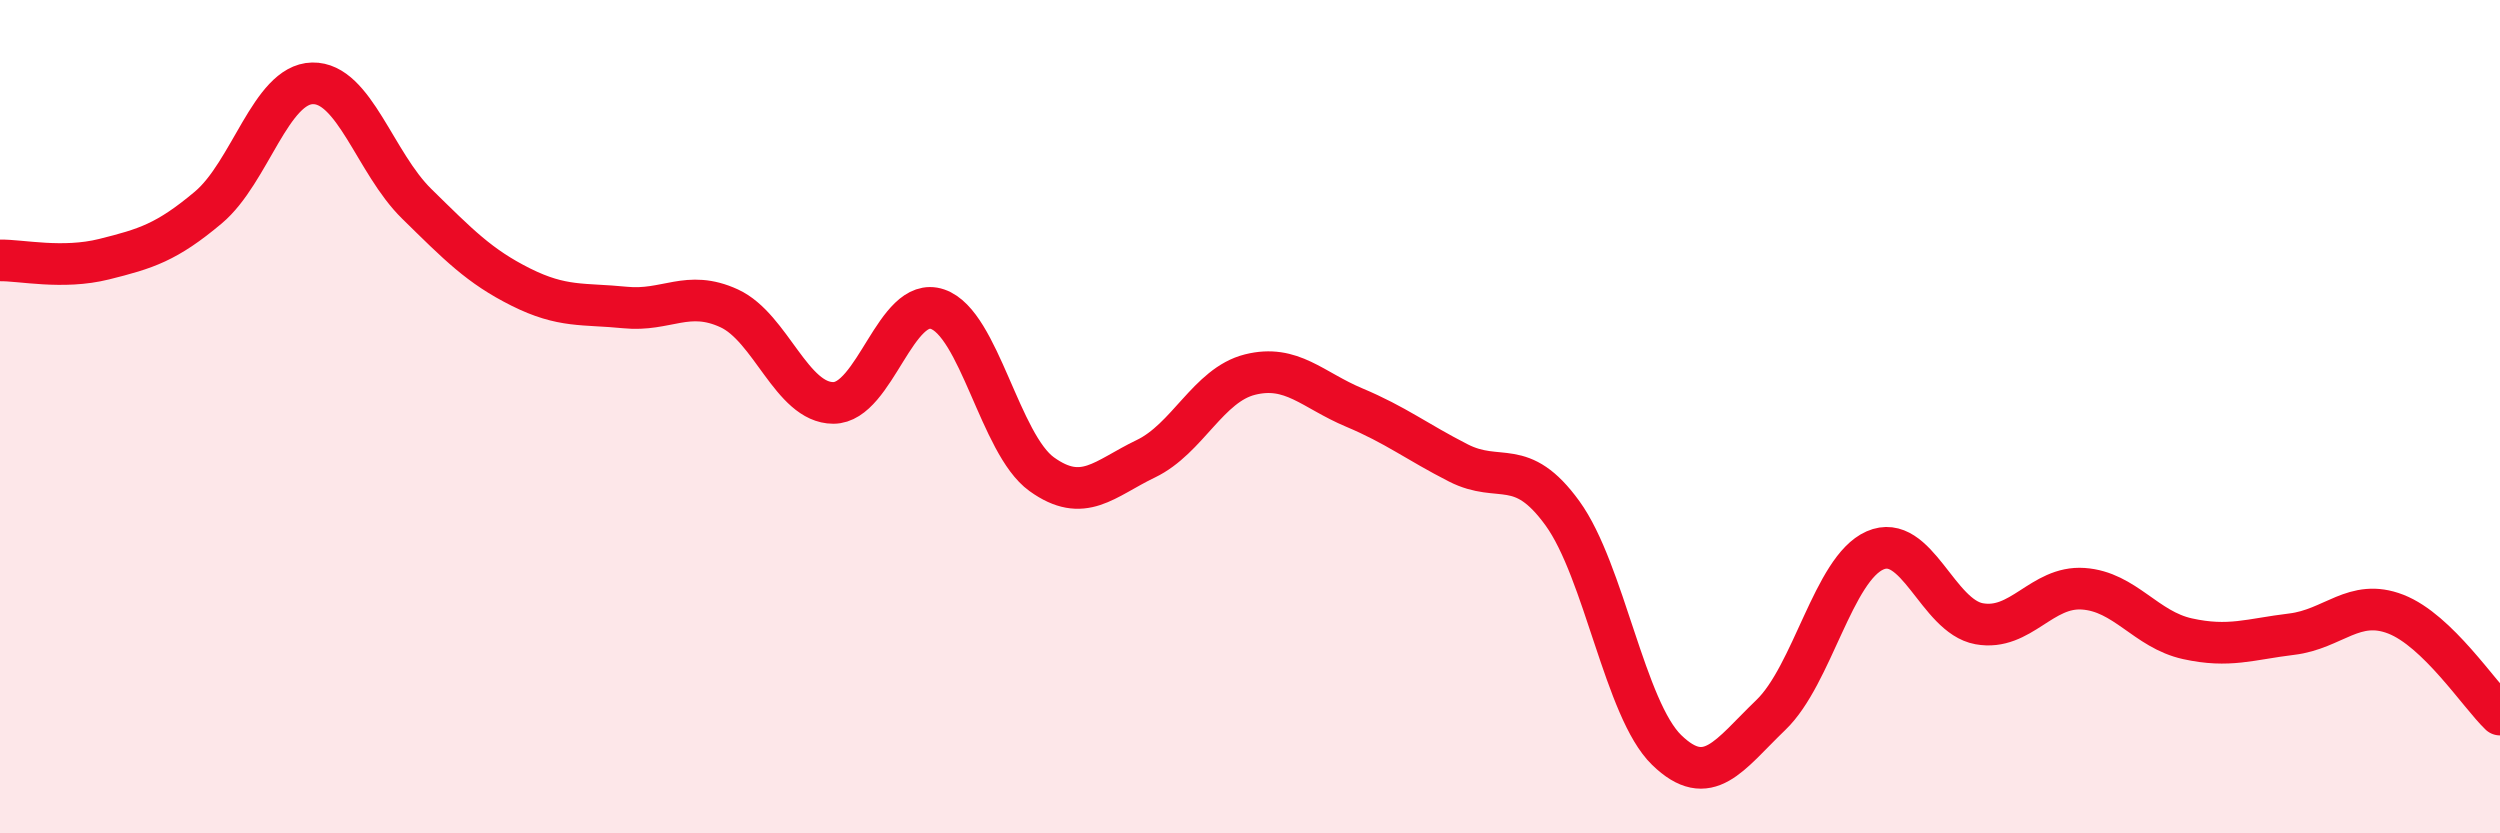
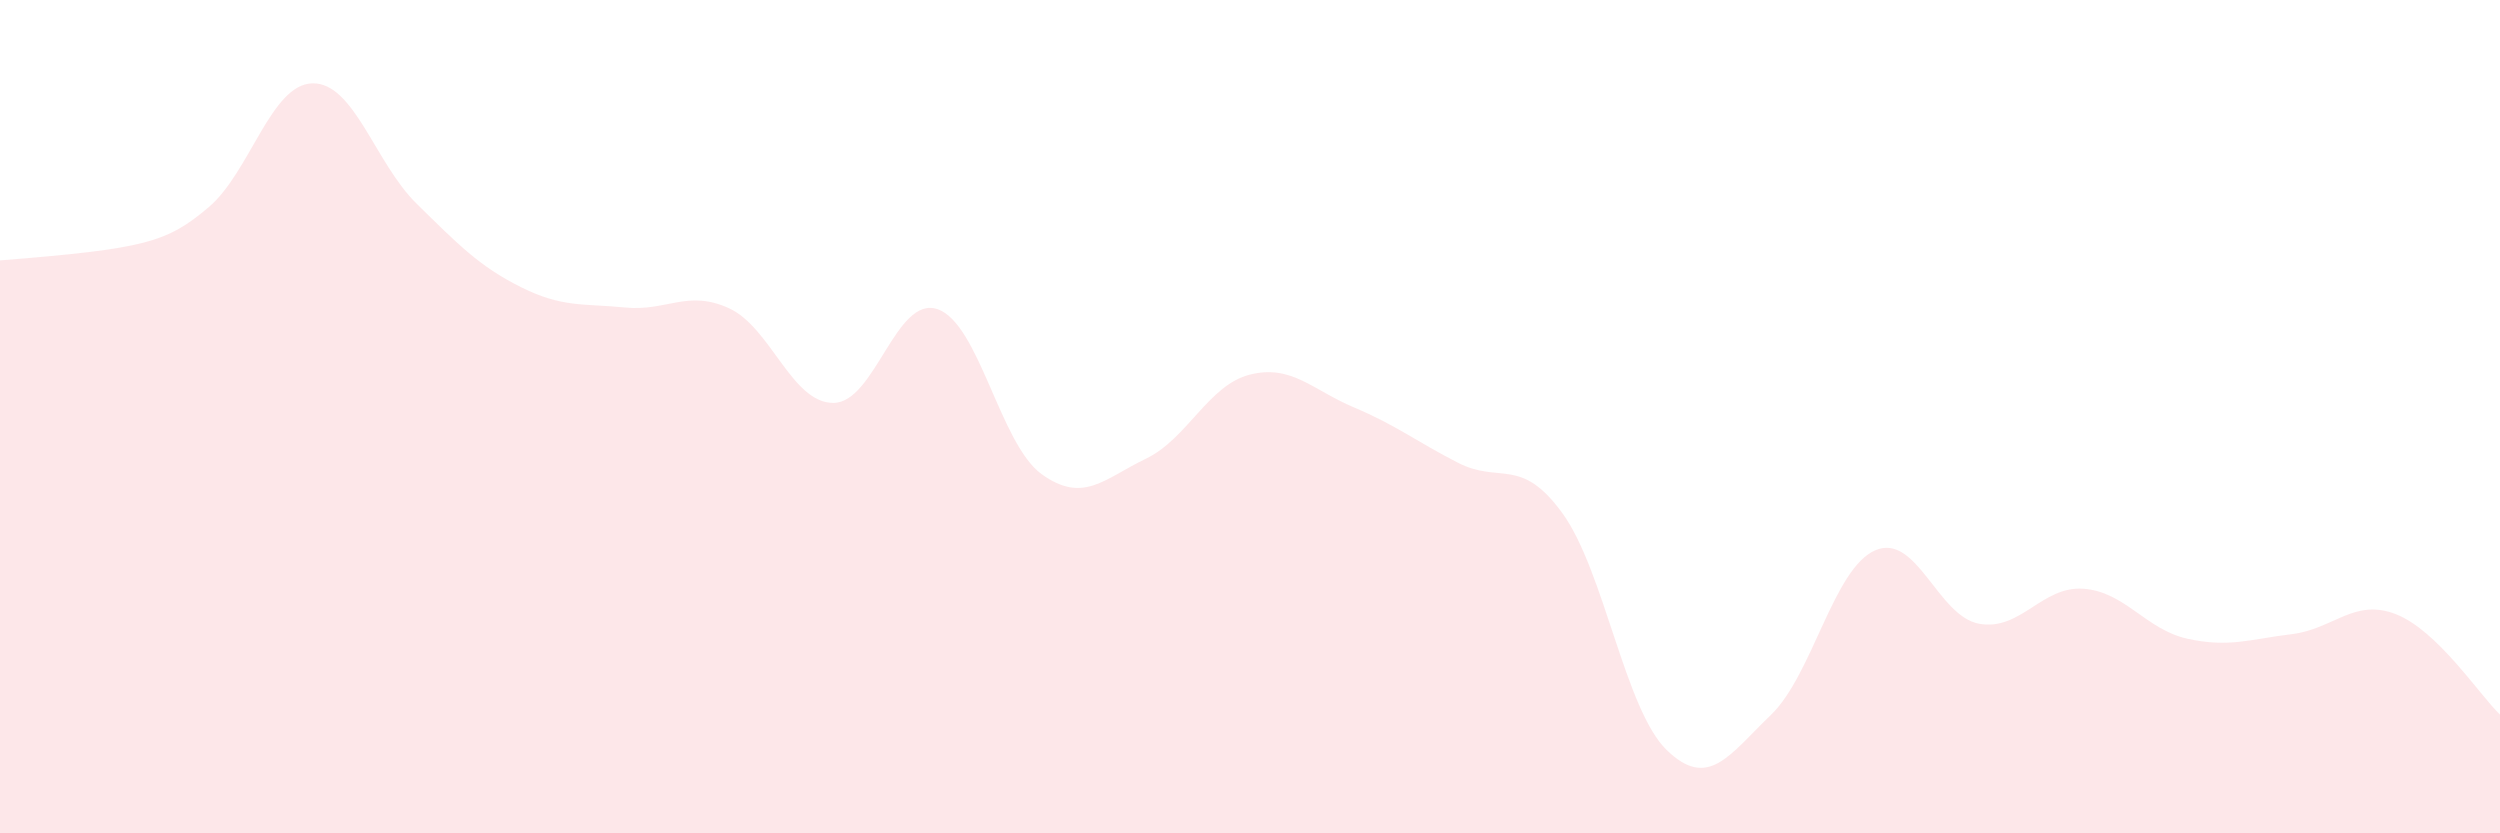
<svg xmlns="http://www.w3.org/2000/svg" width="60" height="20" viewBox="0 0 60 20">
-   <path d="M 0,6.25 C 0.5,6.24 1.5,6.47 2.5,6.22 C 3.5,5.97 4,5.82 5,4.98 C 6,4.14 6.5,2.02 7.5,2 C 8.5,1.98 9,3.91 10,4.89 C 11,5.87 11.5,6.39 12.5,6.89 C 13.5,7.39 14,7.28 15,7.38 C 16,7.48 16.5,6.94 17.5,7.4 C 18.5,7.86 19,9.67 20,9.67 C 21,9.67 21.5,7.08 22.5,7.42 C 23.5,7.76 24,10.66 25,11.38 C 26,12.1 26.5,11.49 27.5,11.01 C 28.5,10.53 29,9.24 30,8.99 C 31,8.74 31.5,9.36 32.5,9.78 C 33.5,10.2 34,10.6 35,11.11 C 36,11.62 36.5,10.94 37.5,12.32 C 38.5,13.7 39,17.03 40,18 C 41,18.97 41.5,18.12 42.5,17.16 C 43.5,16.2 44,13.65 45,13.21 C 46,12.77 46.5,14.79 47.5,14.97 C 48.5,15.15 49,14.06 50,14.13 C 51,14.2 51.5,15.11 52.5,15.33 C 53.5,15.55 54,15.34 55,15.22 C 56,15.1 56.5,14.35 57.5,14.74 C 58.5,15.13 59.5,16.67 60,17.15L60 20L0 20Z" fill="#EB0A25" opacity="0.1" stroke-linecap="round" stroke-linejoin="round" />
-   <path d="M 0,6.25 C 0.5,6.24 1.5,6.47 2.5,6.22 C 3.5,5.97 4,5.82 5,4.98 C 6,4.14 6.5,2.02 7.5,2 C 8.5,1.98 9,3.91 10,4.89 C 11,5.87 11.5,6.39 12.5,6.89 C 13.5,7.39 14,7.28 15,7.38 C 16,7.48 16.5,6.94 17.5,7.4 C 18.5,7.86 19,9.67 20,9.67 C 21,9.67 21.5,7.08 22.5,7.42 C 23.5,7.76 24,10.66 25,11.38 C 26,12.1 26.5,11.49 27.5,11.01 C 28.5,10.53 29,9.24 30,8.99 C 31,8.74 31.5,9.36 32.5,9.78 C 33.5,10.2 34,10.6 35,11.11 C 36,11.62 36.5,10.94 37.5,12.32 C 38.5,13.7 39,17.03 40,18 C 41,18.97 41.5,18.12 42.5,17.16 C 43.5,16.2 44,13.65 45,13.21 C 46,12.77 46.5,14.79 47.5,14.97 C 48.5,15.15 49,14.06 50,14.13 C 51,14.2 51.5,15.11 52.5,15.33 C 53.5,15.55 54,15.34 55,15.22 C 56,15.1 56.5,14.35 57.5,14.74 C 58.5,15.13 59.5,16.67 60,17.15" stroke="#EB0A25" stroke-width="1" fill="none" stroke-linecap="round" stroke-linejoin="round" />
+   <path d="M 0,6.25 C 3.5,5.97 4,5.82 5,4.98 C 6,4.14 6.5,2.02 7.5,2 C 8.5,1.98 9,3.91 10,4.89 C 11,5.87 11.5,6.39 12.5,6.89 C 13.5,7.39 14,7.28 15,7.38 C 16,7.48 16.5,6.94 17.5,7.4 C 18.5,7.86 19,9.67 20,9.67 C 21,9.67 21.5,7.08 22.5,7.42 C 23.5,7.76 24,10.66 25,11.38 C 26,12.1 26.5,11.49 27.5,11.01 C 28.5,10.53 29,9.24 30,8.99 C 31,8.74 31.5,9.36 32.5,9.78 C 33.5,10.2 34,10.6 35,11.11 C 36,11.62 36.5,10.94 37.5,12.32 C 38.5,13.7 39,17.03 40,18 C 41,18.97 41.5,18.12 42.5,17.16 C 43.5,16.2 44,13.65 45,13.21 C 46,12.77 46.5,14.79 47.5,14.97 C 48.5,15.15 49,14.06 50,14.13 C 51,14.2 51.5,15.11 52.5,15.33 C 53.5,15.55 54,15.34 55,15.22 C 56,15.1 56.5,14.35 57.5,14.74 C 58.5,15.13 59.5,16.67 60,17.15L60 20L0 20Z" fill="#EB0A25" opacity="0.1" stroke-linecap="round" stroke-linejoin="round" />
</svg>